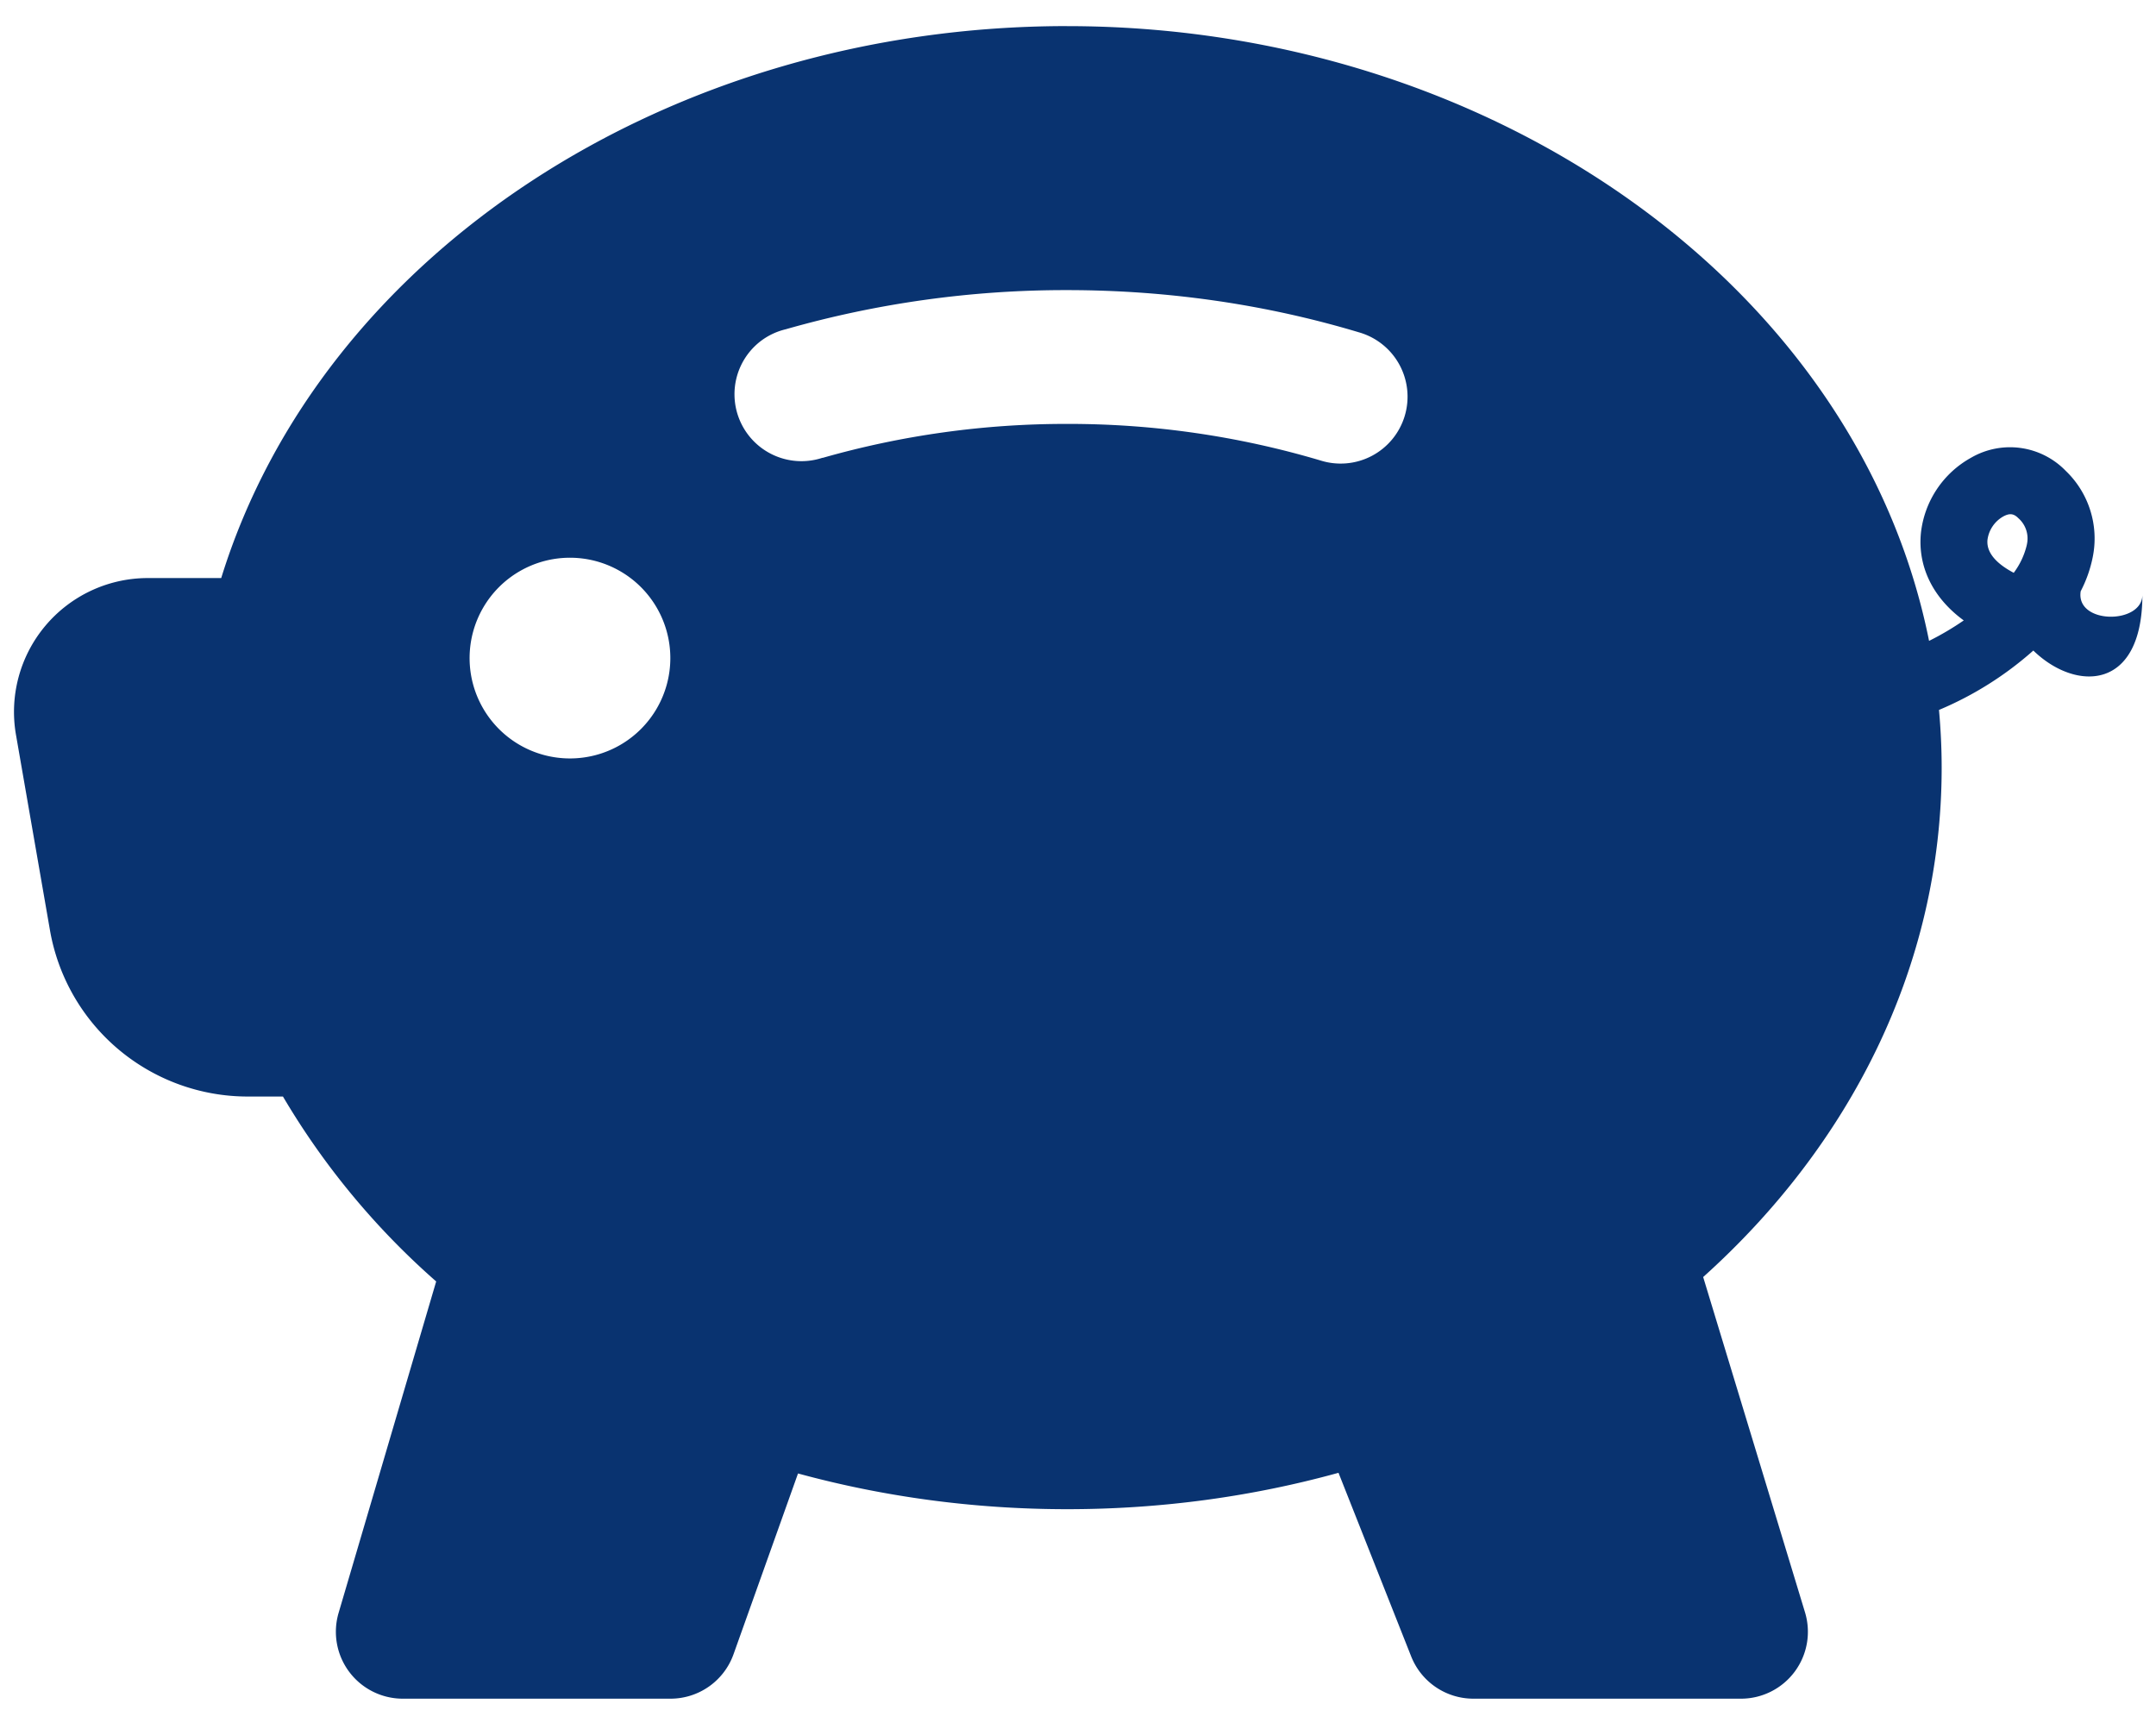
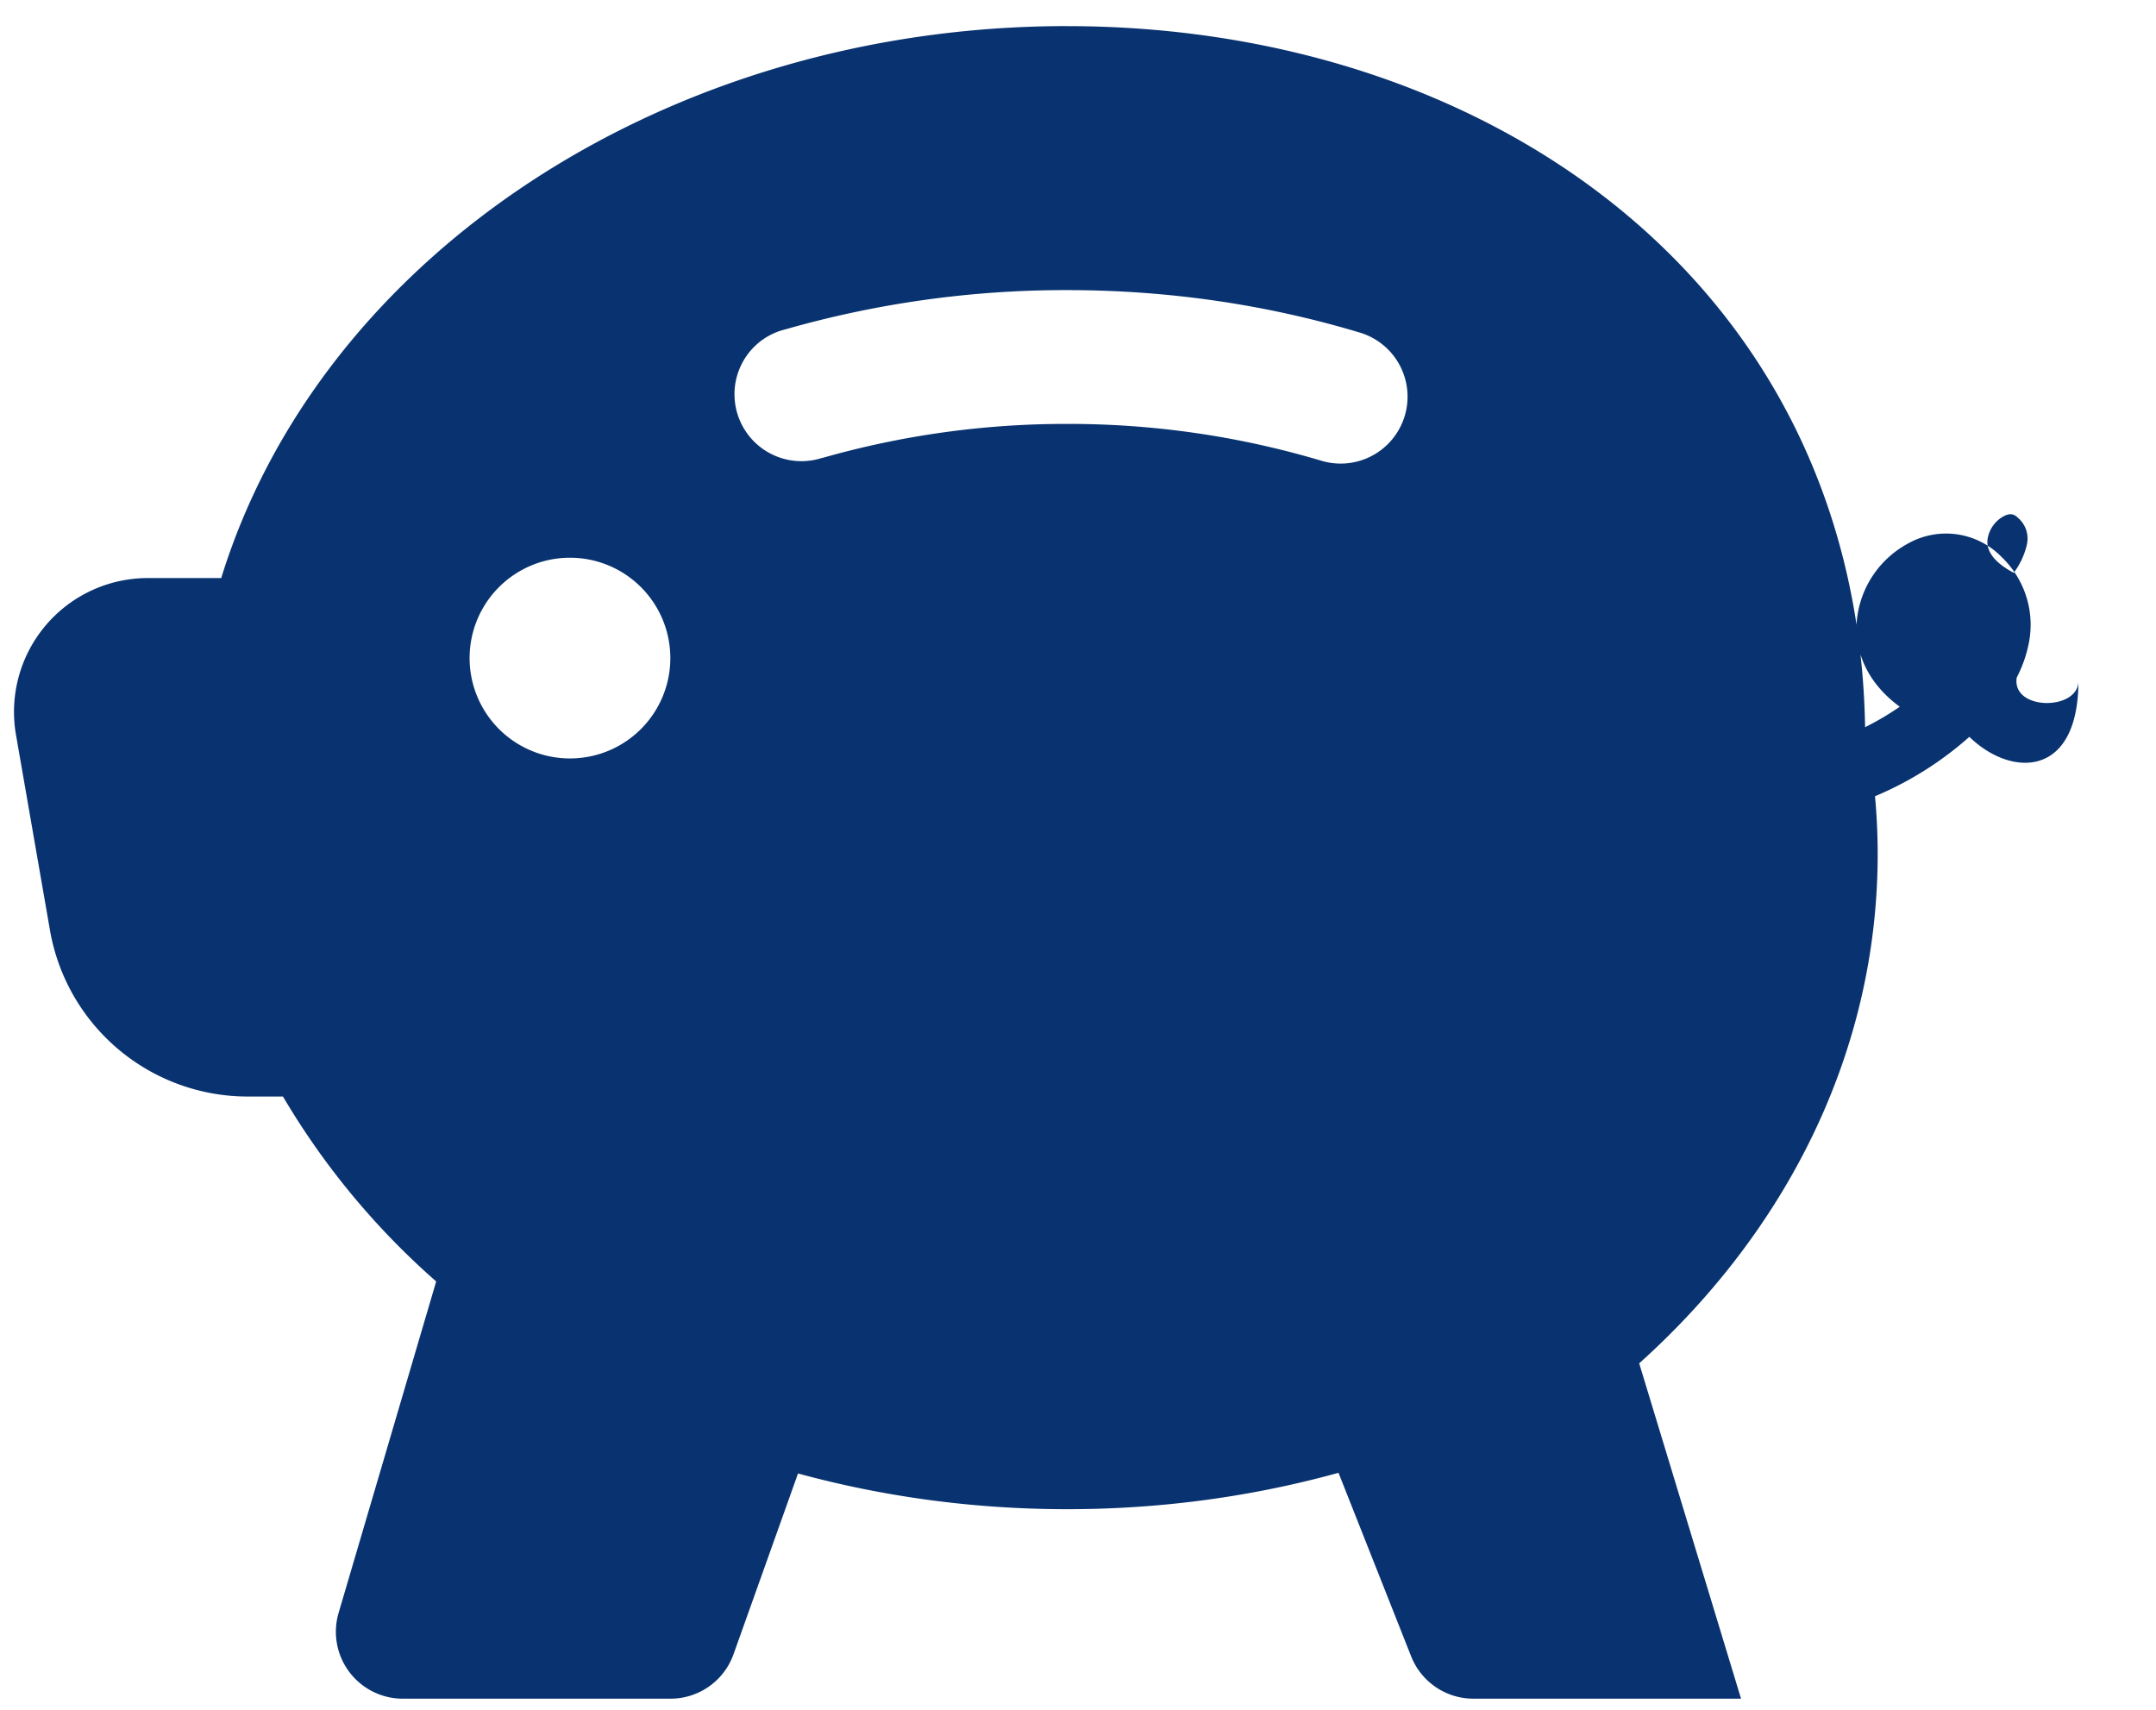
<svg xmlns="http://www.w3.org/2000/svg" width="58" height="46" fill="none">
-   <path d="M28.703.702c-10.717 0-20.056 6.134-22.752 14.85h-1.98A3.6 3.6 0 0 0 .43 19.77l.914 5.256a5.4 5.4 0 0 0 5.32 4.475h.948a20.424 20.424 0 0 0 4.122 4.975l-2.625 8.917a1.8 1.8 0 0 0 1.728 2.308h7.2a1.8 1.8 0 0 0 1.696-1.195l1.735-4.864c2.286.623 4.716.961 7.24.961 2.545 0 4.996-.342 7.3-.979l1.955 4.94a1.8 1.8 0 0 0 1.674 1.137h7.2a1.8 1.8 0 0 0 1.721-2.322l-2.74-9.022c3.932-3.531 6.416-8.341 6.416-13.705 0-.522-.026-1.044-.072-1.552a9.15 9.15 0 0 0 2.538-1.598c1.134 1.102 2.934 1.102 2.934-1.501 0 .803-1.8.803-1.66-.094.151-.289.26-.598.324-.918a2.52 2.52 0 0 0-.727-2.322 2.087 2.087 0 0 0-2.545-.353 2.646 2.646 0 0 0-1.35 2.024c-.087.874.295 1.728 1.152 2.354-.298.205-.61.39-.933.55C49.972 7.654 40.072.703 28.704.703Zm25.823 13.953a2.033 2.033 0 0 1-.353.756 2.579 2.579 0 0 1-.158-.09c-.526-.324-.566-.63-.548-.802a.851.851 0 0 1 .422-.623c.176-.097.288-.076.406.043a.727.727 0 0 1 .23.716Zm-32.397-2.34a1.801 1.801 0 0 1-1.649-3.15 1.8 1.8 0 0 1 .656-.306 27.406 27.406 0 0 1 7.567-1.054c2.747 0 5.39.396 7.848 1.134a1.8 1.8 0 1 1-1.033 3.448 23.765 23.765 0 0 0-6.815-.982 23.83 23.83 0 0 0-6.574.914v-.004Zm-4.096 5.39a2.7 2.7 0 1 1-5.4 0 2.7 2.7 0 0 1 5.4 0Z" fill="#093370" />
+   <path d="M28.703.702c-10.717 0-20.056 6.134-22.752 14.85h-1.98A3.6 3.6 0 0 0 .43 19.77l.914 5.256a5.4 5.4 0 0 0 5.32 4.475h.948a20.424 20.424 0 0 0 4.122 4.975l-2.625 8.917a1.8 1.8 0 0 0 1.728 2.308h7.2a1.8 1.8 0 0 0 1.696-1.195l1.735-4.864c2.286.623 4.716.961 7.24.961 2.545 0 4.996-.342 7.3-.979l1.955 4.94a1.8 1.8 0 0 0 1.674 1.137h7.2l-2.74-9.022c3.932-3.531 6.416-8.341 6.416-13.705 0-.522-.026-1.044-.072-1.552a9.15 9.15 0 0 0 2.538-1.598c1.134 1.102 2.934 1.102 2.934-1.501 0 .803-1.8.803-1.66-.094.151-.289.26-.598.324-.918a2.52 2.52 0 0 0-.727-2.322 2.087 2.087 0 0 0-2.545-.353 2.646 2.646 0 0 0-1.35 2.024c-.087.874.295 1.728 1.152 2.354-.298.205-.61.39-.933.55C49.972 7.654 40.072.703 28.704.703Zm25.823 13.953a2.033 2.033 0 0 1-.353.756 2.579 2.579 0 0 1-.158-.09c-.526-.324-.566-.63-.548-.802a.851.851 0 0 1 .422-.623c.176-.097.288-.076.406.043a.727.727 0 0 1 .23.716Zm-32.397-2.34a1.801 1.801 0 0 1-1.649-3.15 1.8 1.8 0 0 1 .656-.306 27.406 27.406 0 0 1 7.567-1.054c2.747 0 5.39.396 7.848 1.134a1.8 1.8 0 1 1-1.033 3.448 23.765 23.765 0 0 0-6.815-.982 23.83 23.83 0 0 0-6.574.914v-.004Zm-4.096 5.39a2.7 2.7 0 1 1-5.4 0 2.7 2.7 0 0 1 5.4 0Z" fill="#093370" />
</svg>